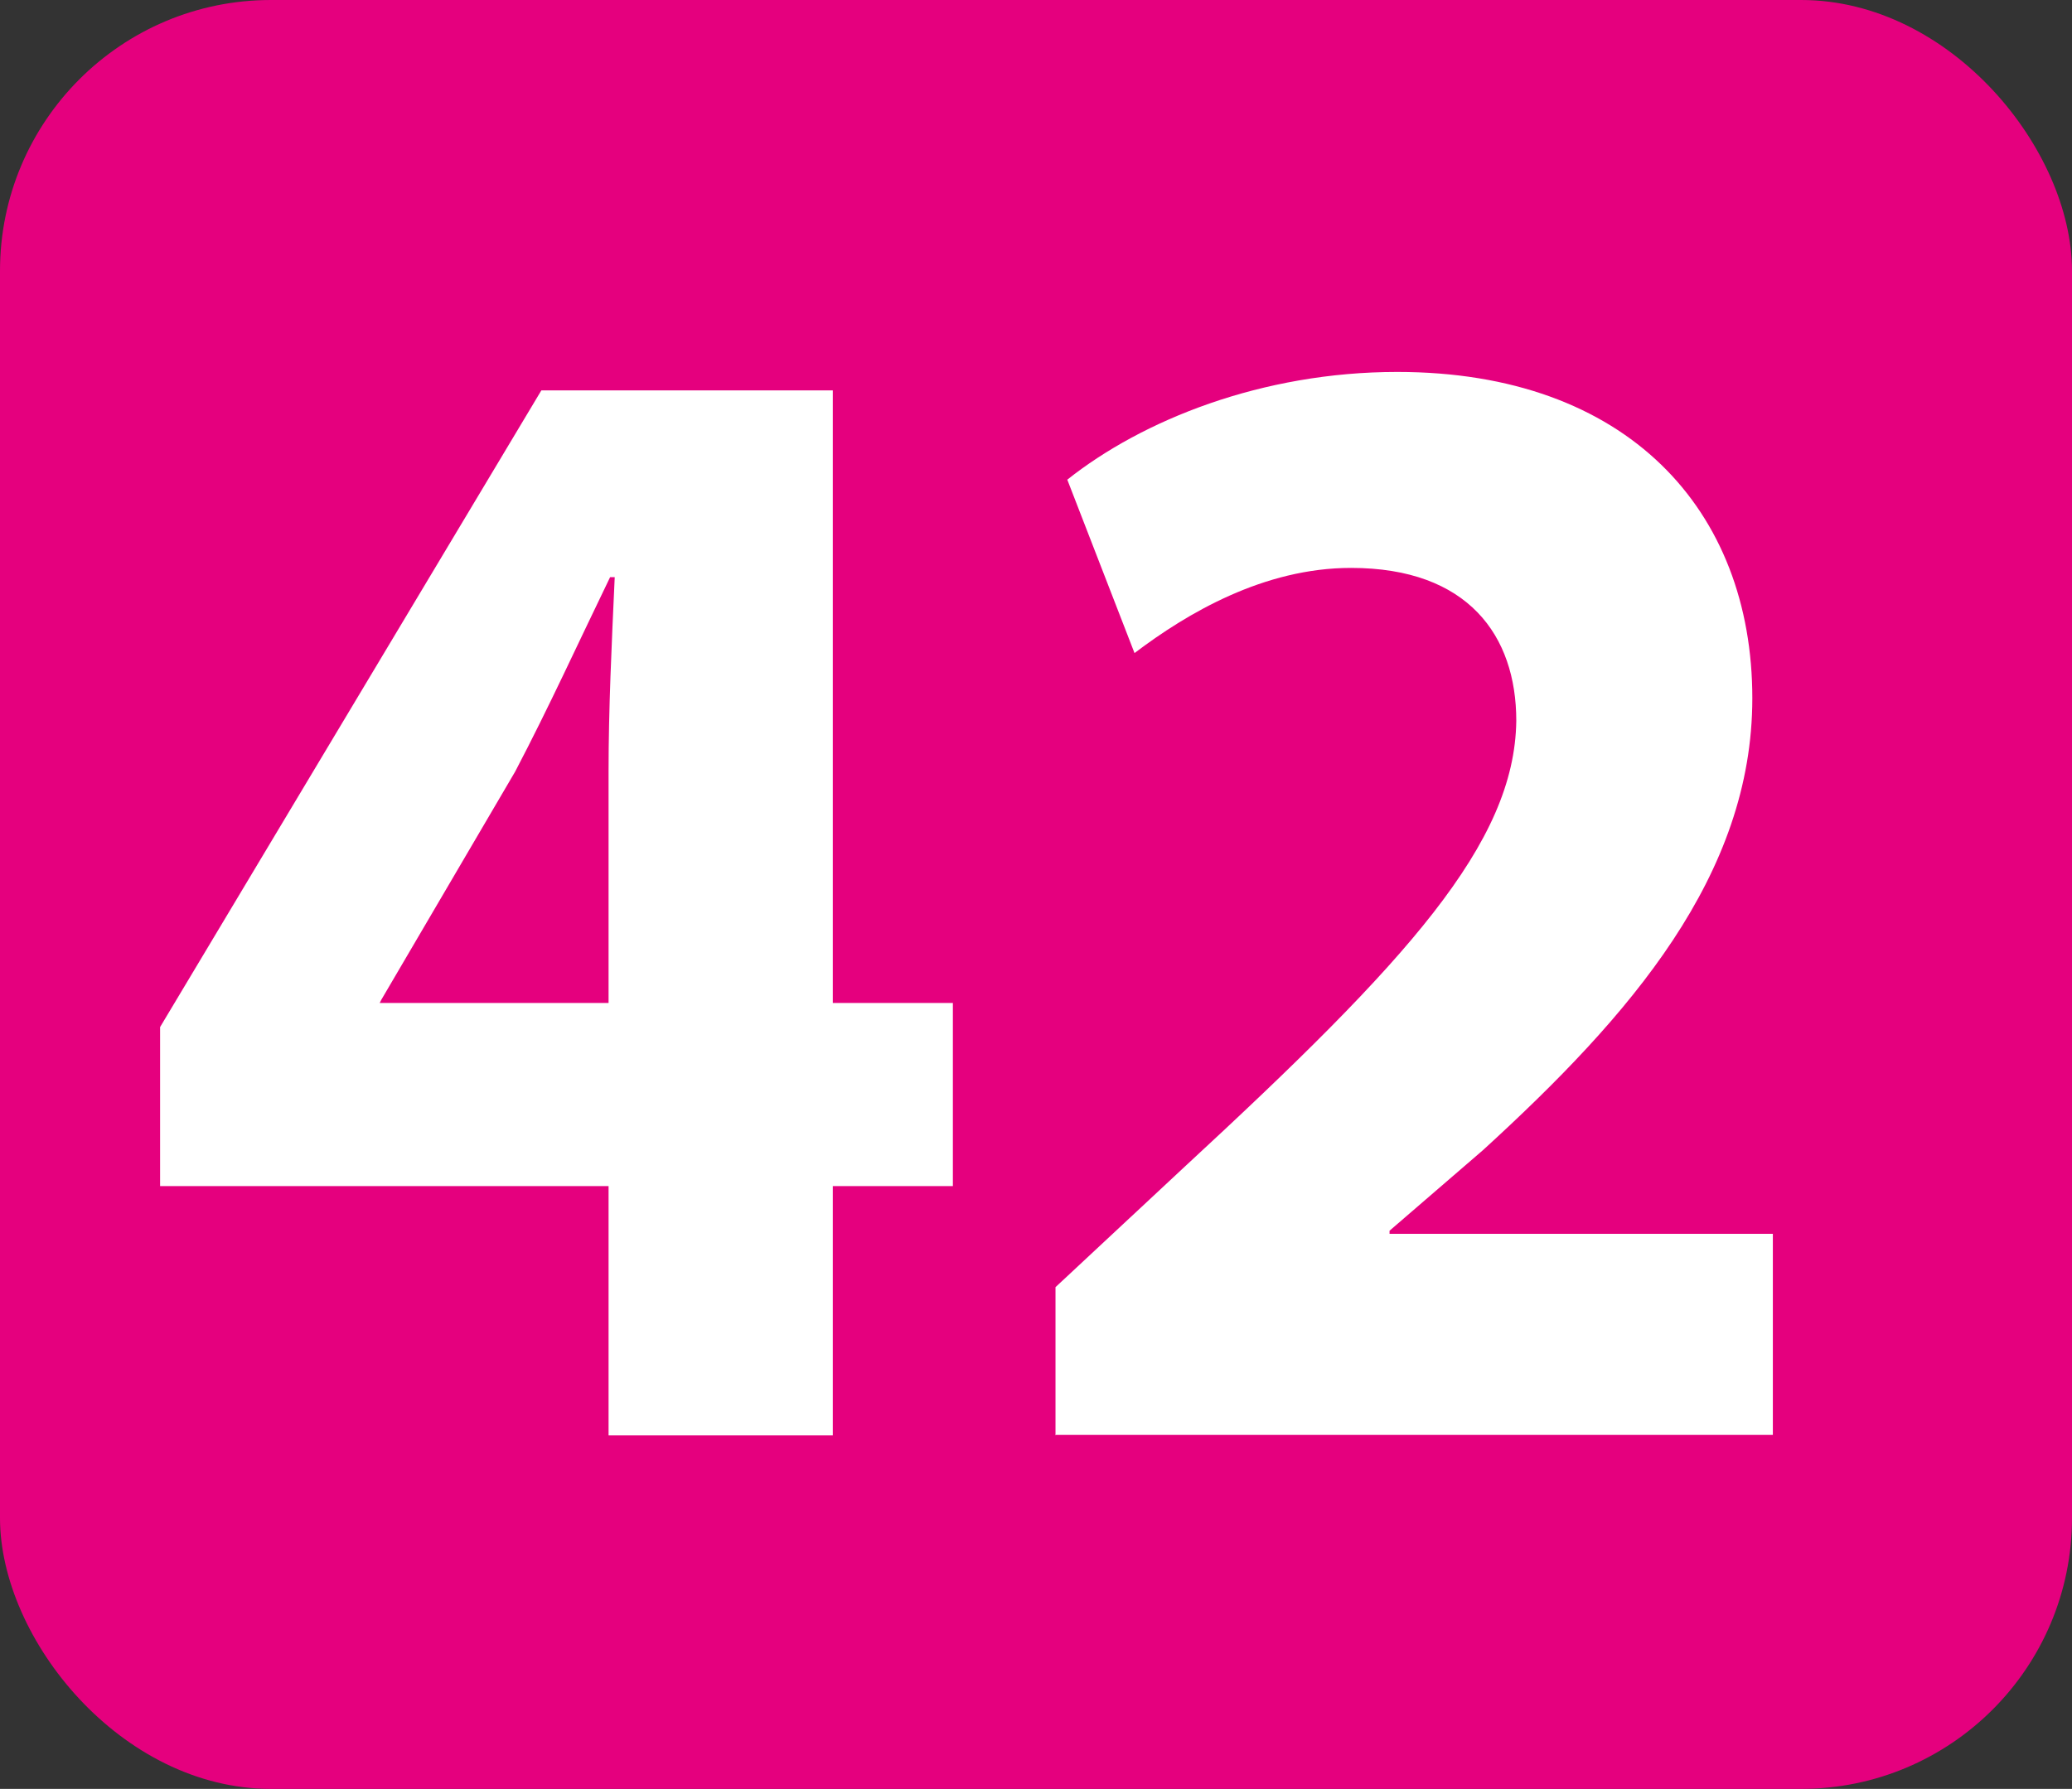
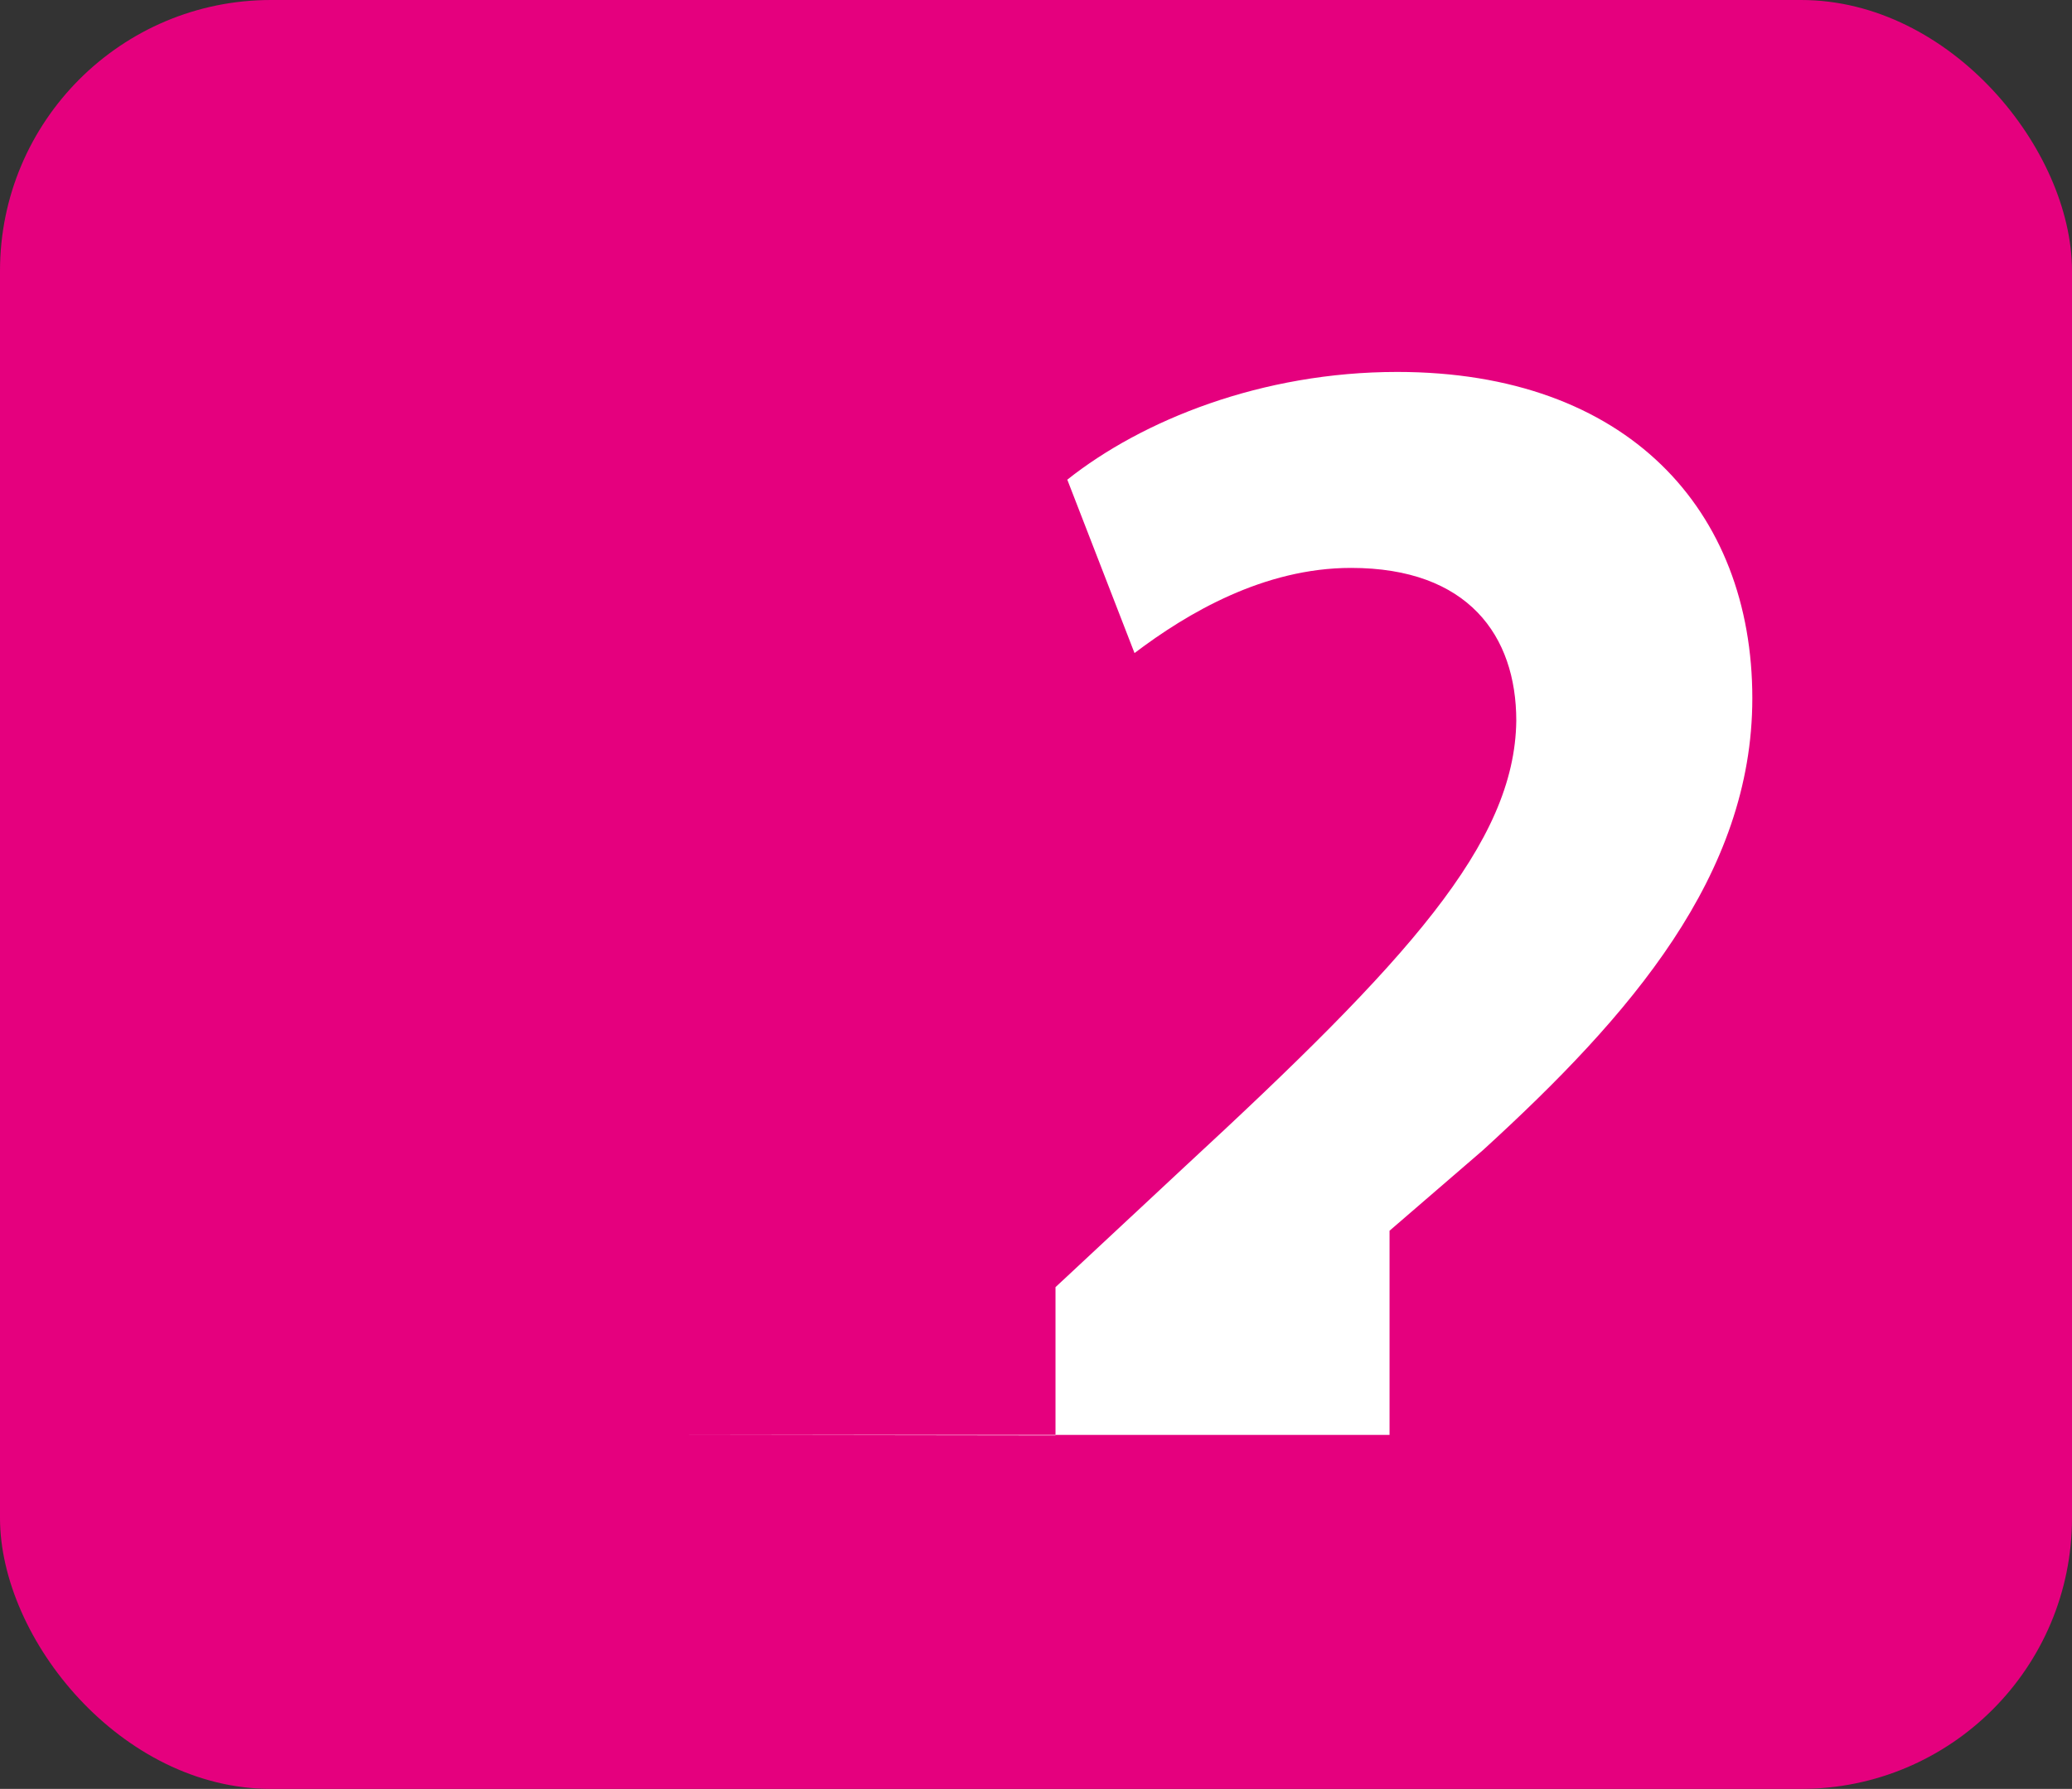
<svg xmlns="http://www.w3.org/2000/svg" id="Calque_1" viewBox="0 0 40.38 34.87">
  <rect x="0" y="0" width="40.38" height="34.87" fill="#333333" stroke="none" />
  <defs>
    <style>.cls-1{fill:#e5007e;}.cls-2{fill:#fff;}</style>
  </defs>
  <rect class="cls-1" width="40.38" height="34.87" rx="5.28" ry="5.28" />
-   <path class="cls-2" d="M11.86,27.98v-4.86H3.12v-3.1l7.43-12.41h5.68v11.94h2.34v3.57h-2.34v4.86h-4.37ZM11.86,19.55v-4.51c0-1.22.06-2.48.12-3.79h-.09c-.64,1.32-1.18,2.51-1.85,3.79l-2.61,4.45-.03.06h4.46Z" />
-   <path class="cls-2" d="M20.57,27.98v-2.89l2.52-2.35c4.34-4.01,6.43-6.3,6.46-8.69,0-1.66-.94-2.98-3.22-2.98-1.7,0-3.19.88-4.22,1.66l-1.31-3.38c1.46-1.16,3.79-2.1,6.43-2.1,4.49,0,6.92,2.7,6.92,6.36,0,3.45-2.37,6.18-5.25,8.81l-1.82,1.57v.06h7.47v3.92h-13.99Z" />
+   <path class="cls-2" d="M20.57,27.98v-2.89l2.52-2.35c4.34-4.01,6.43-6.3,6.46-8.69,0-1.66-.94-2.98-3.22-2.98-1.7,0-3.19.88-4.22,1.66l-1.31-3.38c1.46-1.16,3.79-2.1,6.43-2.1,4.49,0,6.92,2.7,6.92,6.36,0,3.45-2.37,6.18-5.25,8.81l-1.82,1.57v.06v3.92h-13.99Z" />
</svg>